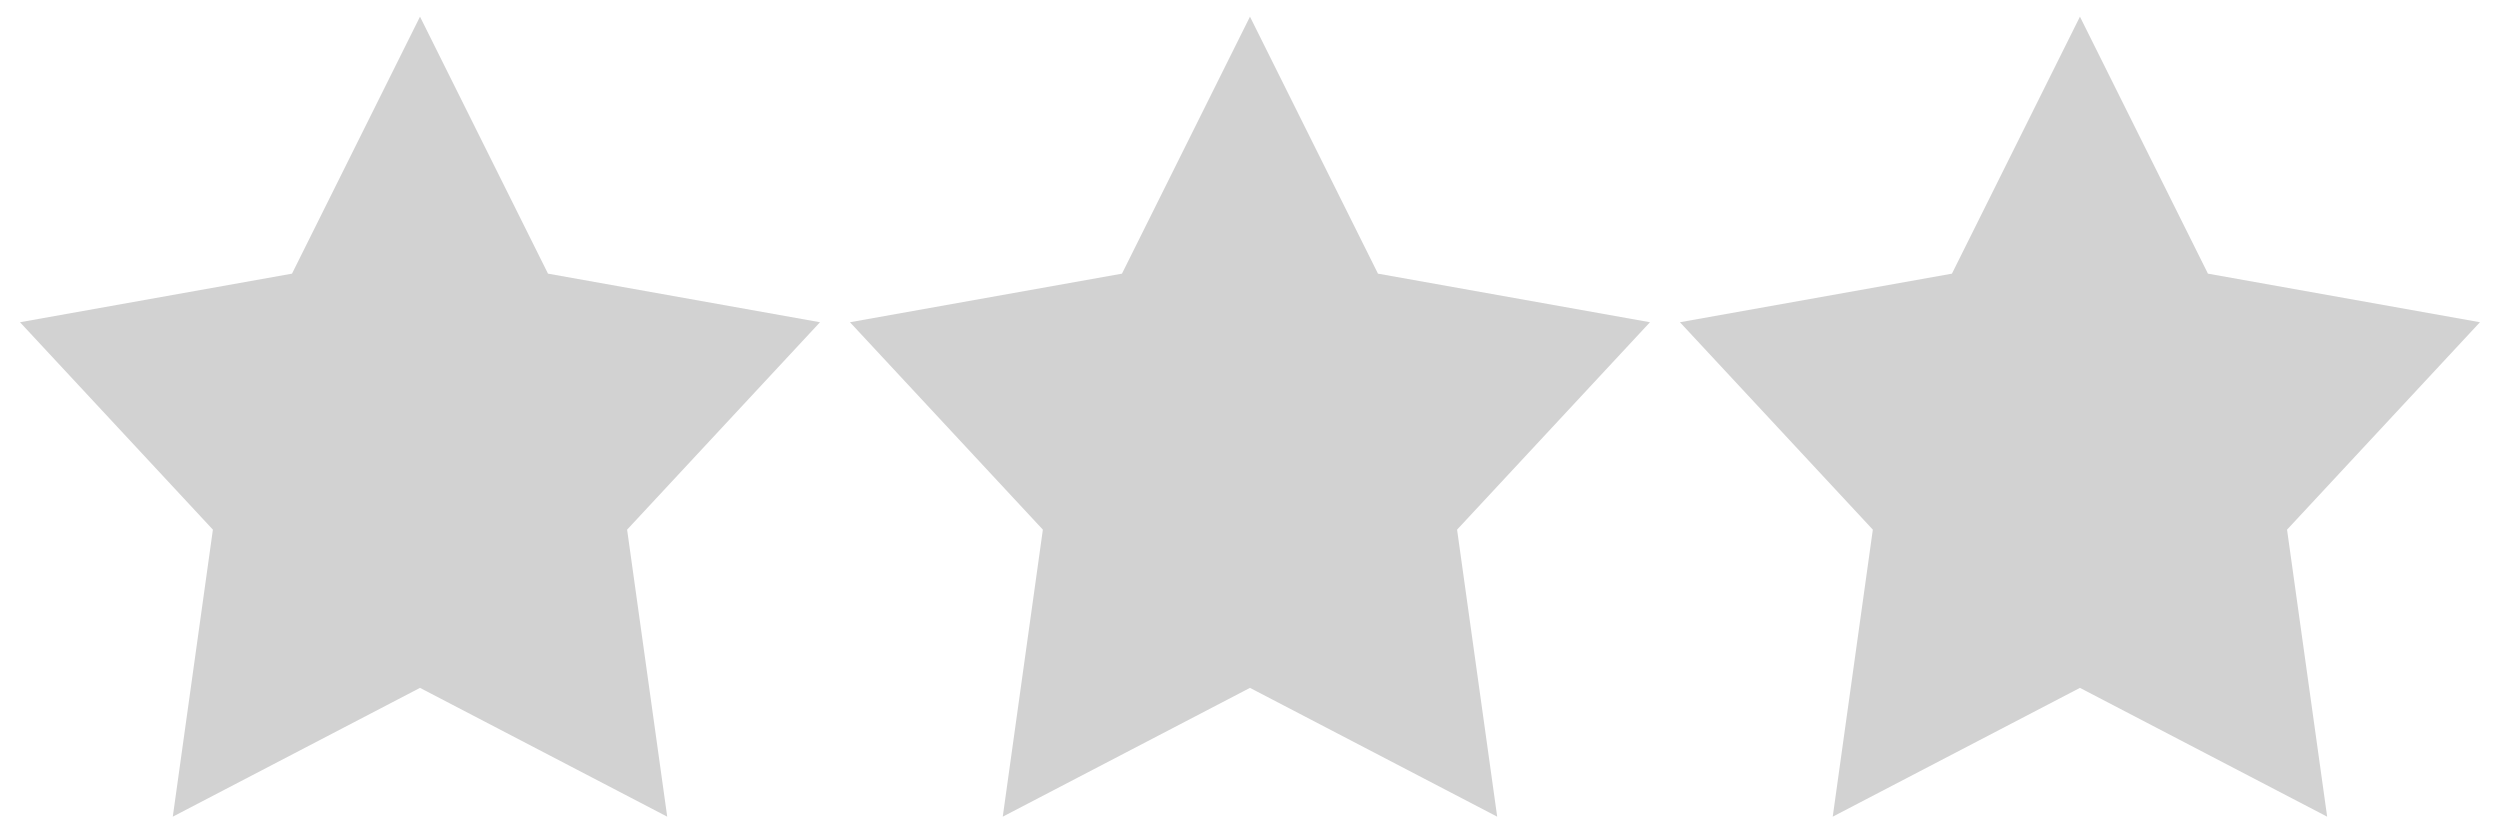
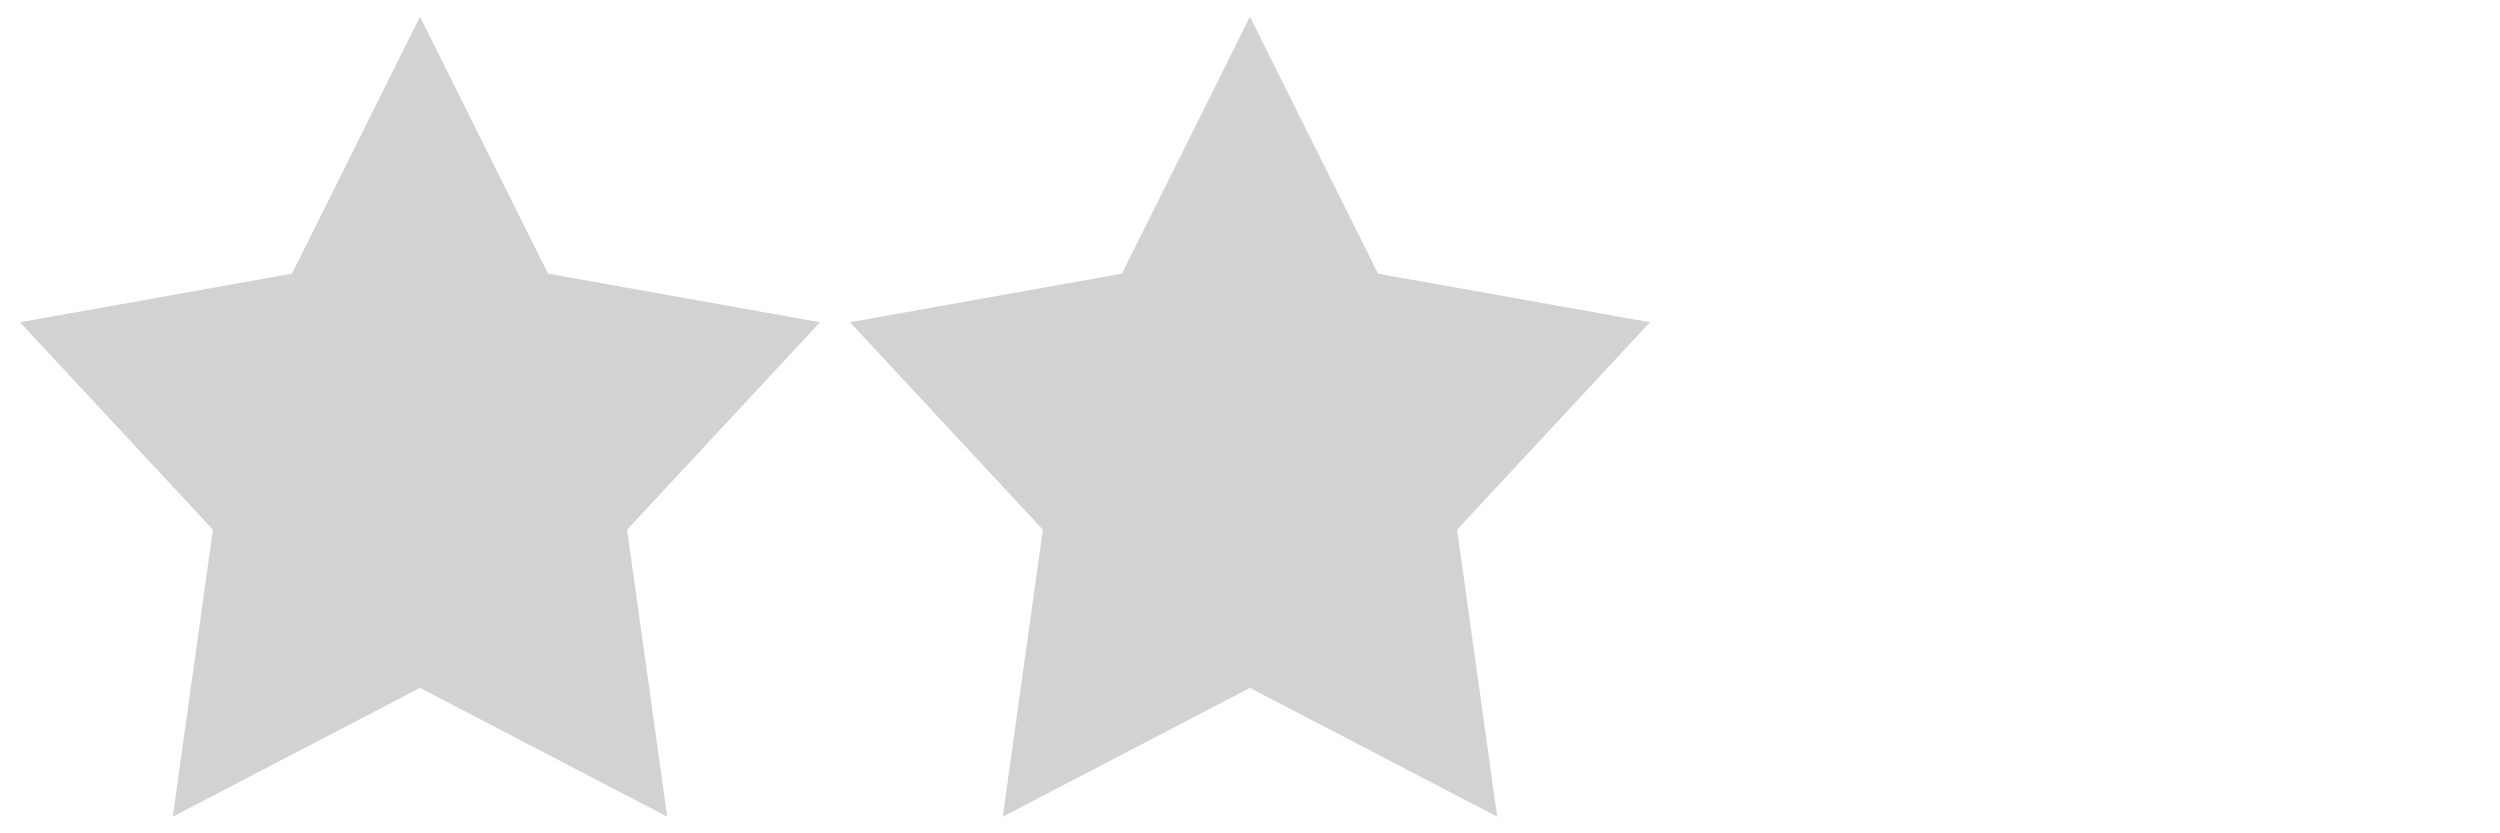
<svg xmlns="http://www.w3.org/2000/svg" version="1.1" id="レイヤー_1" x="0px" y="0px" width="1500px" height="500px" viewBox="0 0 1500 500" style="enable-background:new 0 0 1500 500;" xml:space="preserve">
  <g id="シェイプ_1">
    <g>
      <polygon style="fill-rule:evenodd;clip-rule:evenodd;fill:#D2D2D2;" points="989.982,193.344 826.783,164.191 749.981,10     673.182,164.191 509.982,193.344 625.718,317.793 601.653,490 749.981,412.723 898.313,490 874.248,317.793   " />
    </g>
  </g>
  <g id="シェイプ_1_1_">
    <g>
      <polygon style="fill-rule:evenodd;clip-rule:evenodd;fill:#D2D2D2;" points="492,193.344 328.801,164.191 251.999,10     175.199,164.191 12,193.344 127.735,317.793 103.67,490 251.999,412.723 400.329,490 376.265,317.793   " />
    </g>
  </g>
  <g id="シェイプ_1_2_">
    <g>
-       <polygon style="fill-rule:evenodd;clip-rule:evenodd;fill:#D2D2D2;" points="1487.965,193.344 1324.766,164.191 1247.963,10     1171.164,164.191 1007.965,193.344 1123.699,317.793 1099.635,490 1247.963,412.723 1396.294,490 1372.229,317.793   " />
-     </g>
+       </g>
  </g>
</svg>